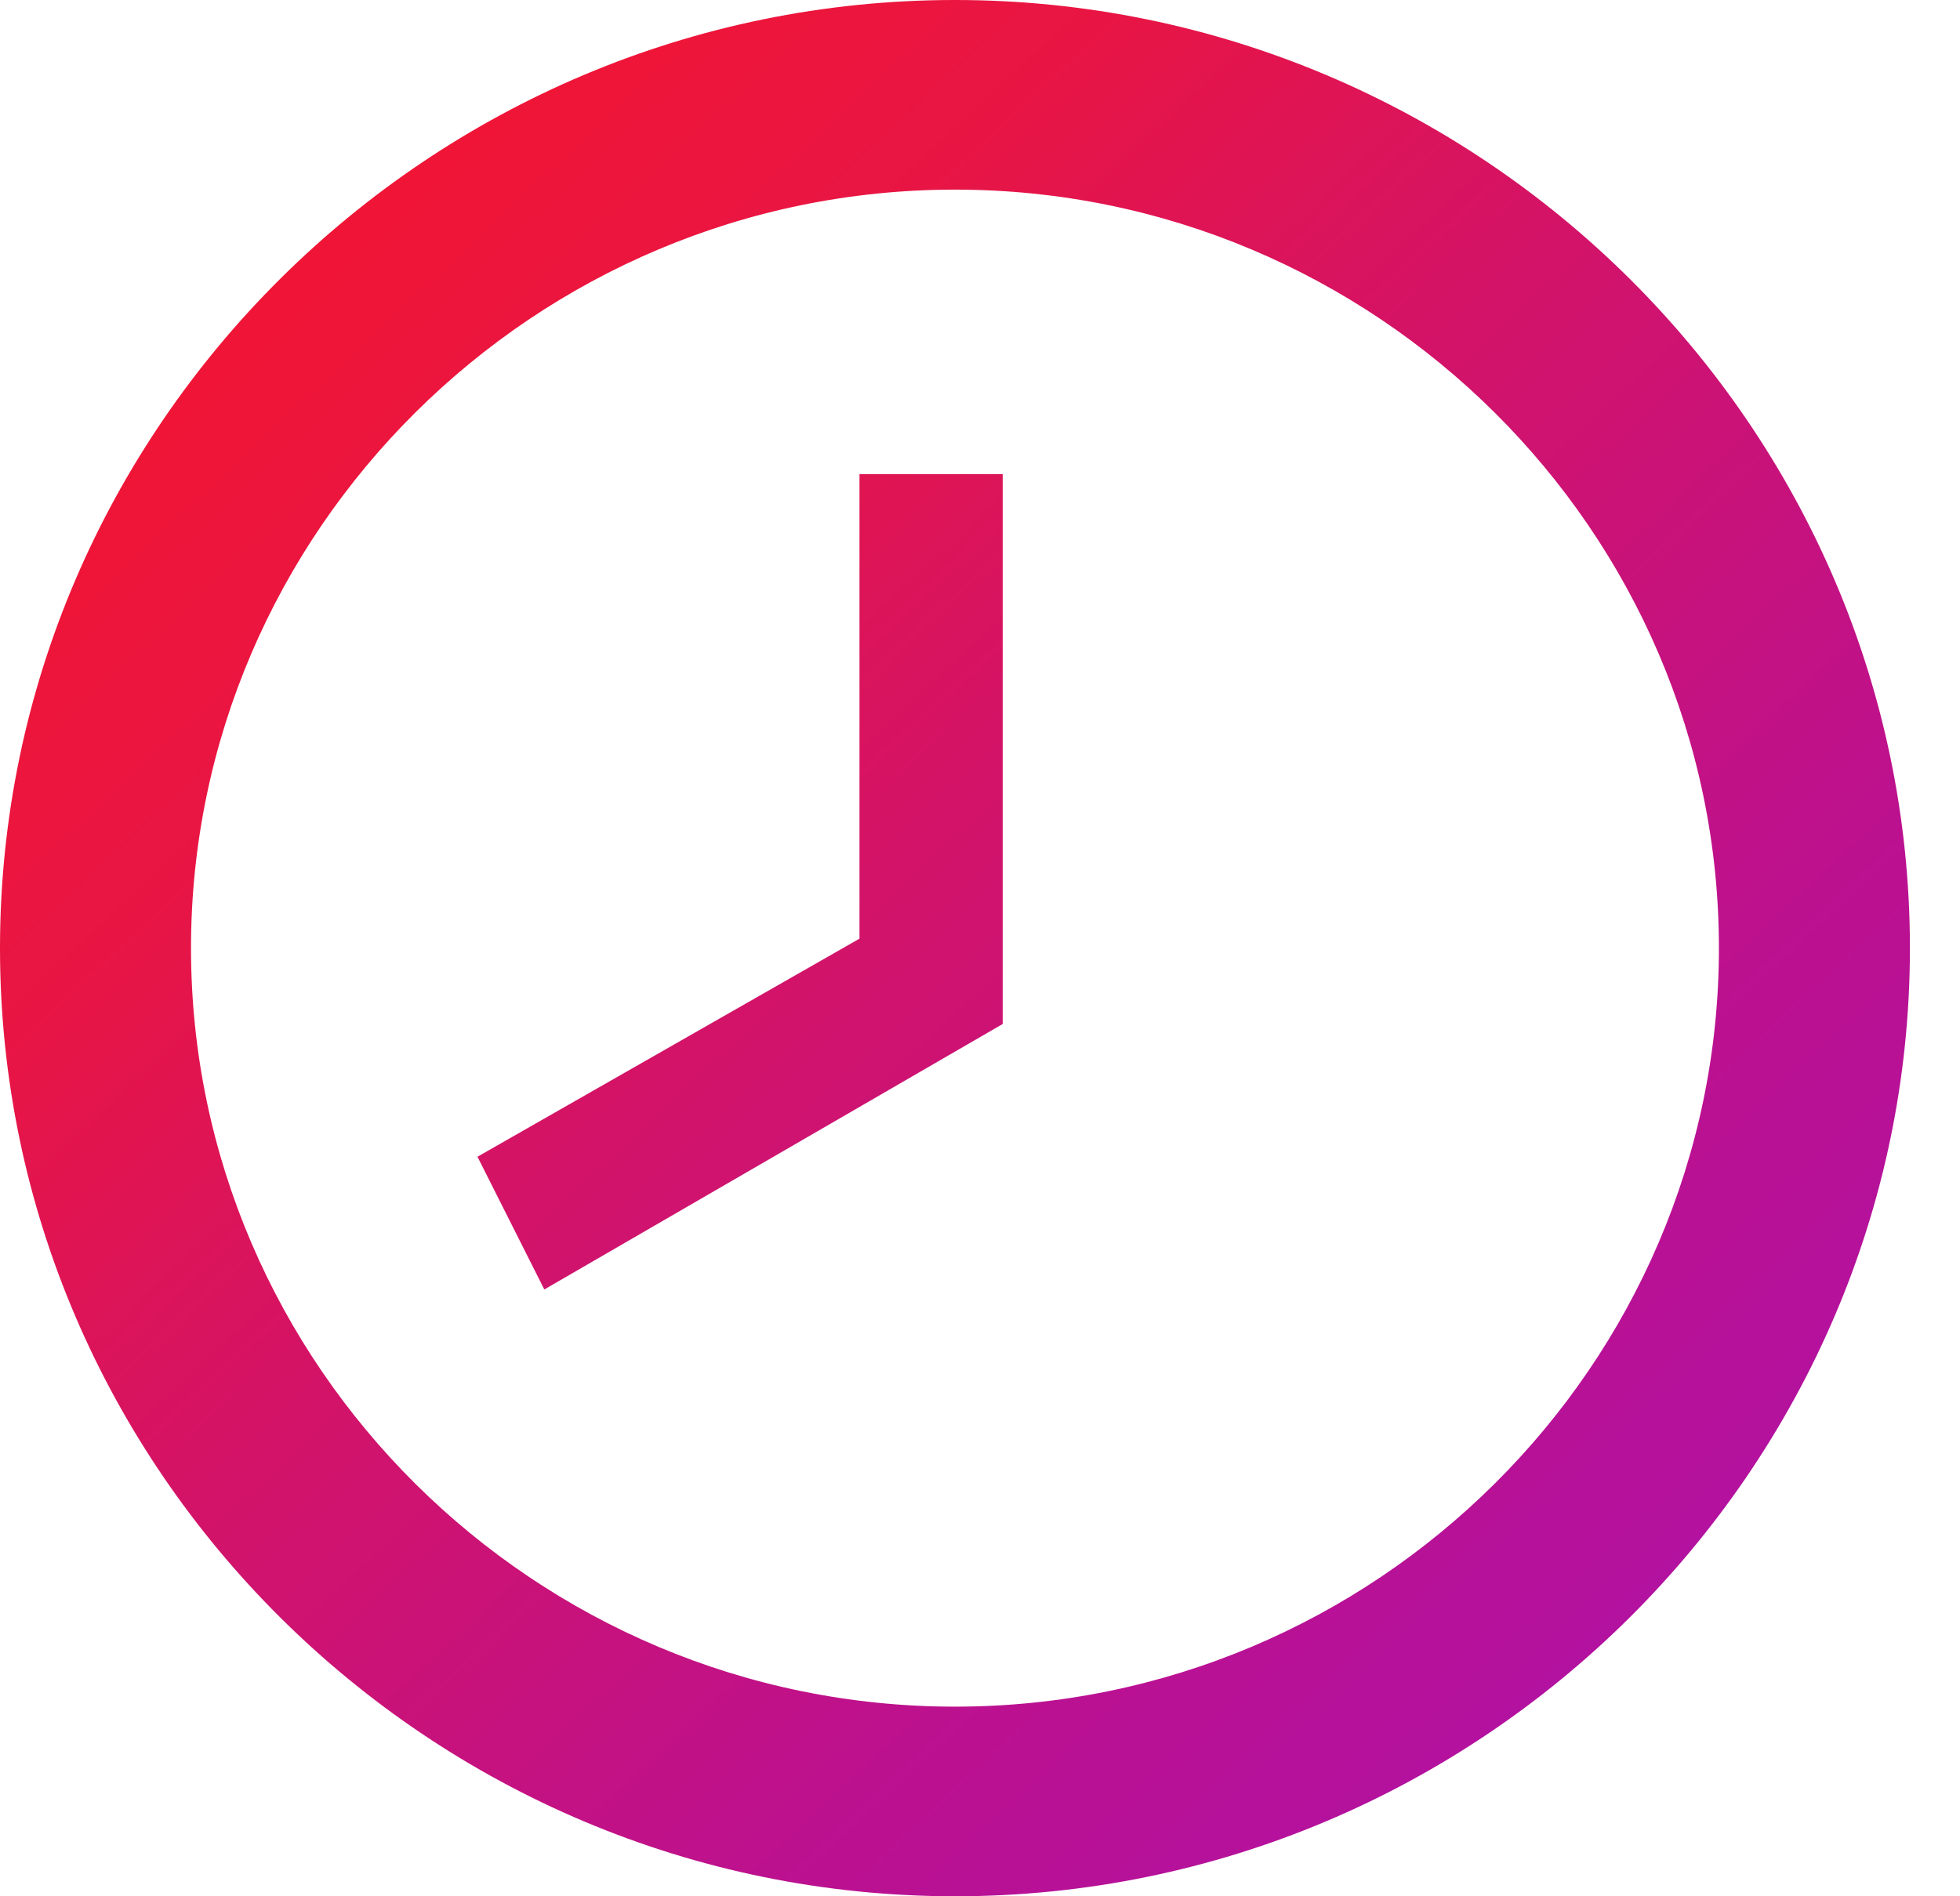
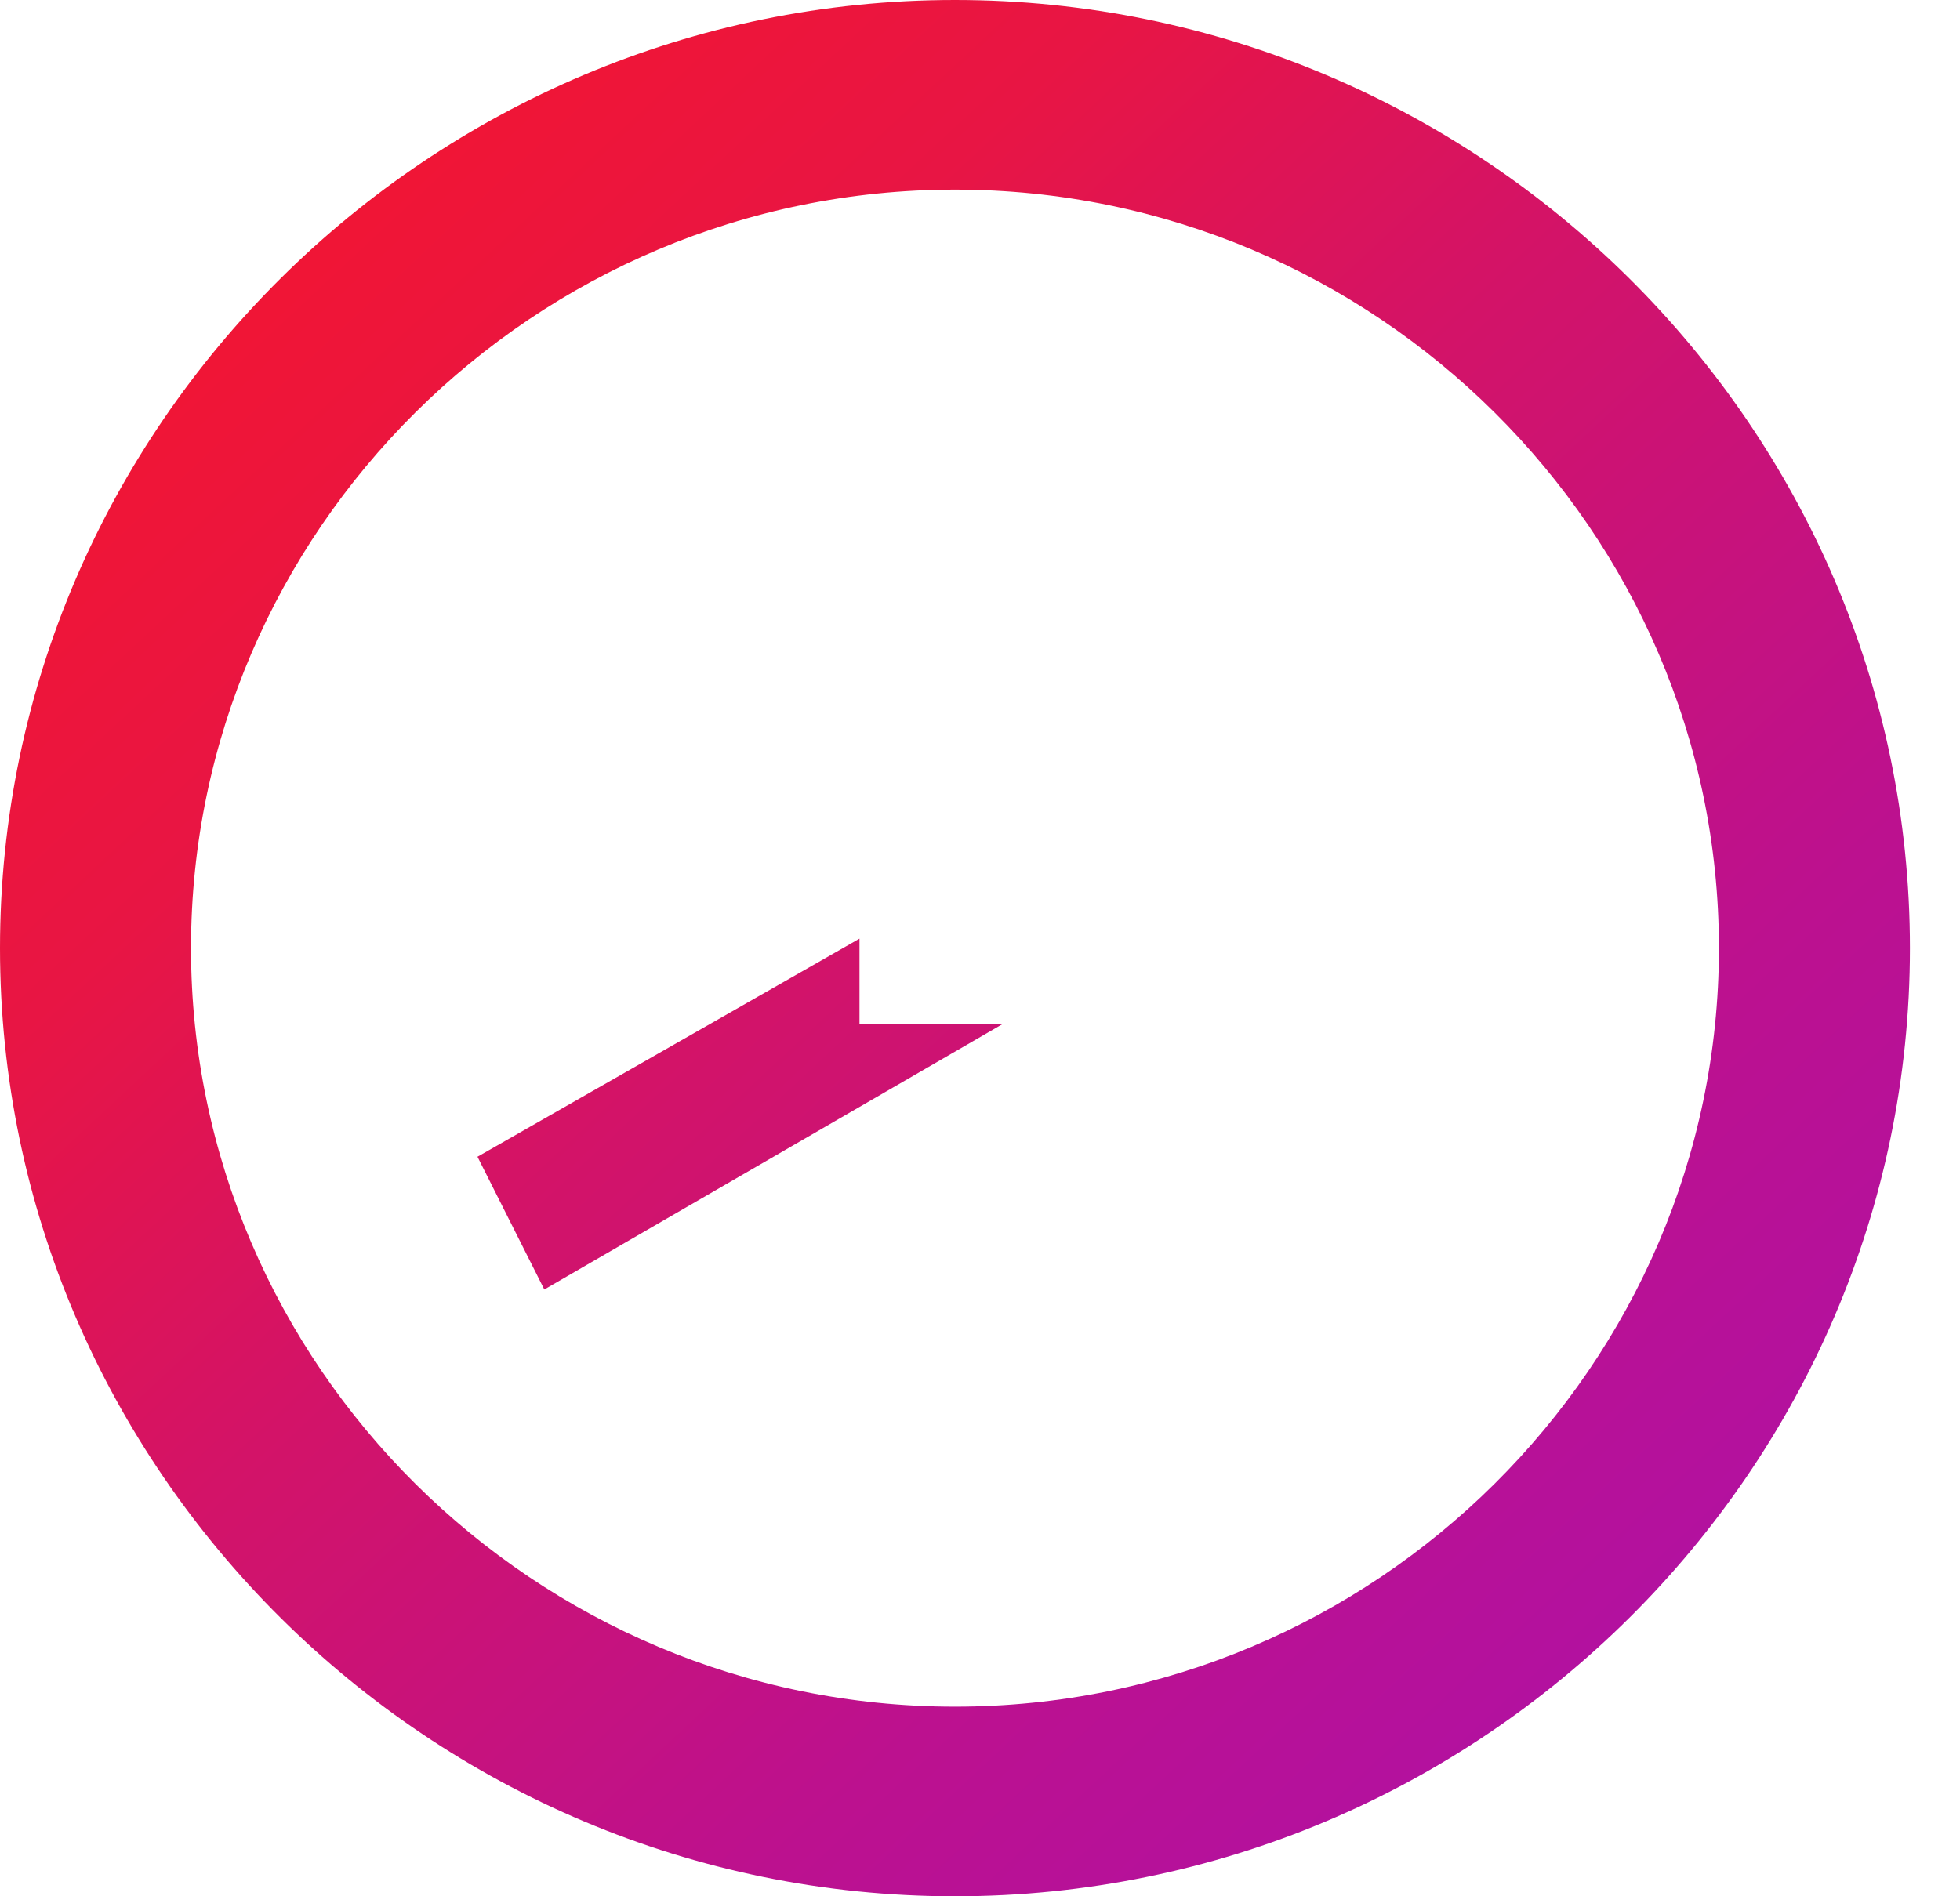
<svg xmlns="http://www.w3.org/2000/svg" width="31" height="30" viewBox="0 0 31 30" fill="none">
-   <path d="M15.104 27C21.75 27 27.187 21.6 27.187 15C27.187 8.4 21.75 3 15.104 3C8.458 3 3.021 8.4 3.021 15C3.021 21.6 8.458 27 15.104 27ZM15.104 0C23.411 0 30.208 6.75 30.208 15C30.208 23.25 23.411 30 15.104 30C6.797 30 0 23.25 0 15C0 6.75 6.797 0 15.104 0ZM15.859 16.2L8.609 20.4L7.552 18.3L13.594 14.85V7.5H15.859V16.2Z" fill="url(#paint0_linear_15348_1843)" />
+   <path d="M15.104 27C21.75 27 27.187 21.6 27.187 15C27.187 8.4 21.75 3 15.104 3C8.458 3 3.021 8.4 3.021 15C3.021 21.6 8.458 27 15.104 27ZM15.104 0C23.411 0 30.208 6.75 30.208 15C30.208 23.25 23.411 30 15.104 30C6.797 30 0 23.25 0 15C0 6.75 6.797 0 15.104 0ZM15.859 16.2L8.609 20.4L7.552 18.3L13.594 14.85V7.5V16.2Z" fill="url(#paint0_linear_15348_1843)" />
  <defs>
    <linearGradient id="paint0_linear_15348_1843" x1="0" y1="0" x2="29.021" y2="31.107" gradientUnits="userSpaceOnUse">
      <stop stop-color="#F91626" />
      <stop offset="0.285" stop-color="#E81544" />
      <stop offset="0.459" stop-color="#D31368" />
      <stop offset="0.705" stop-color="#BC118F" />
      <stop offset="1" stop-color="#AA10AF" />
    </linearGradient>
  </defs>
</svg>